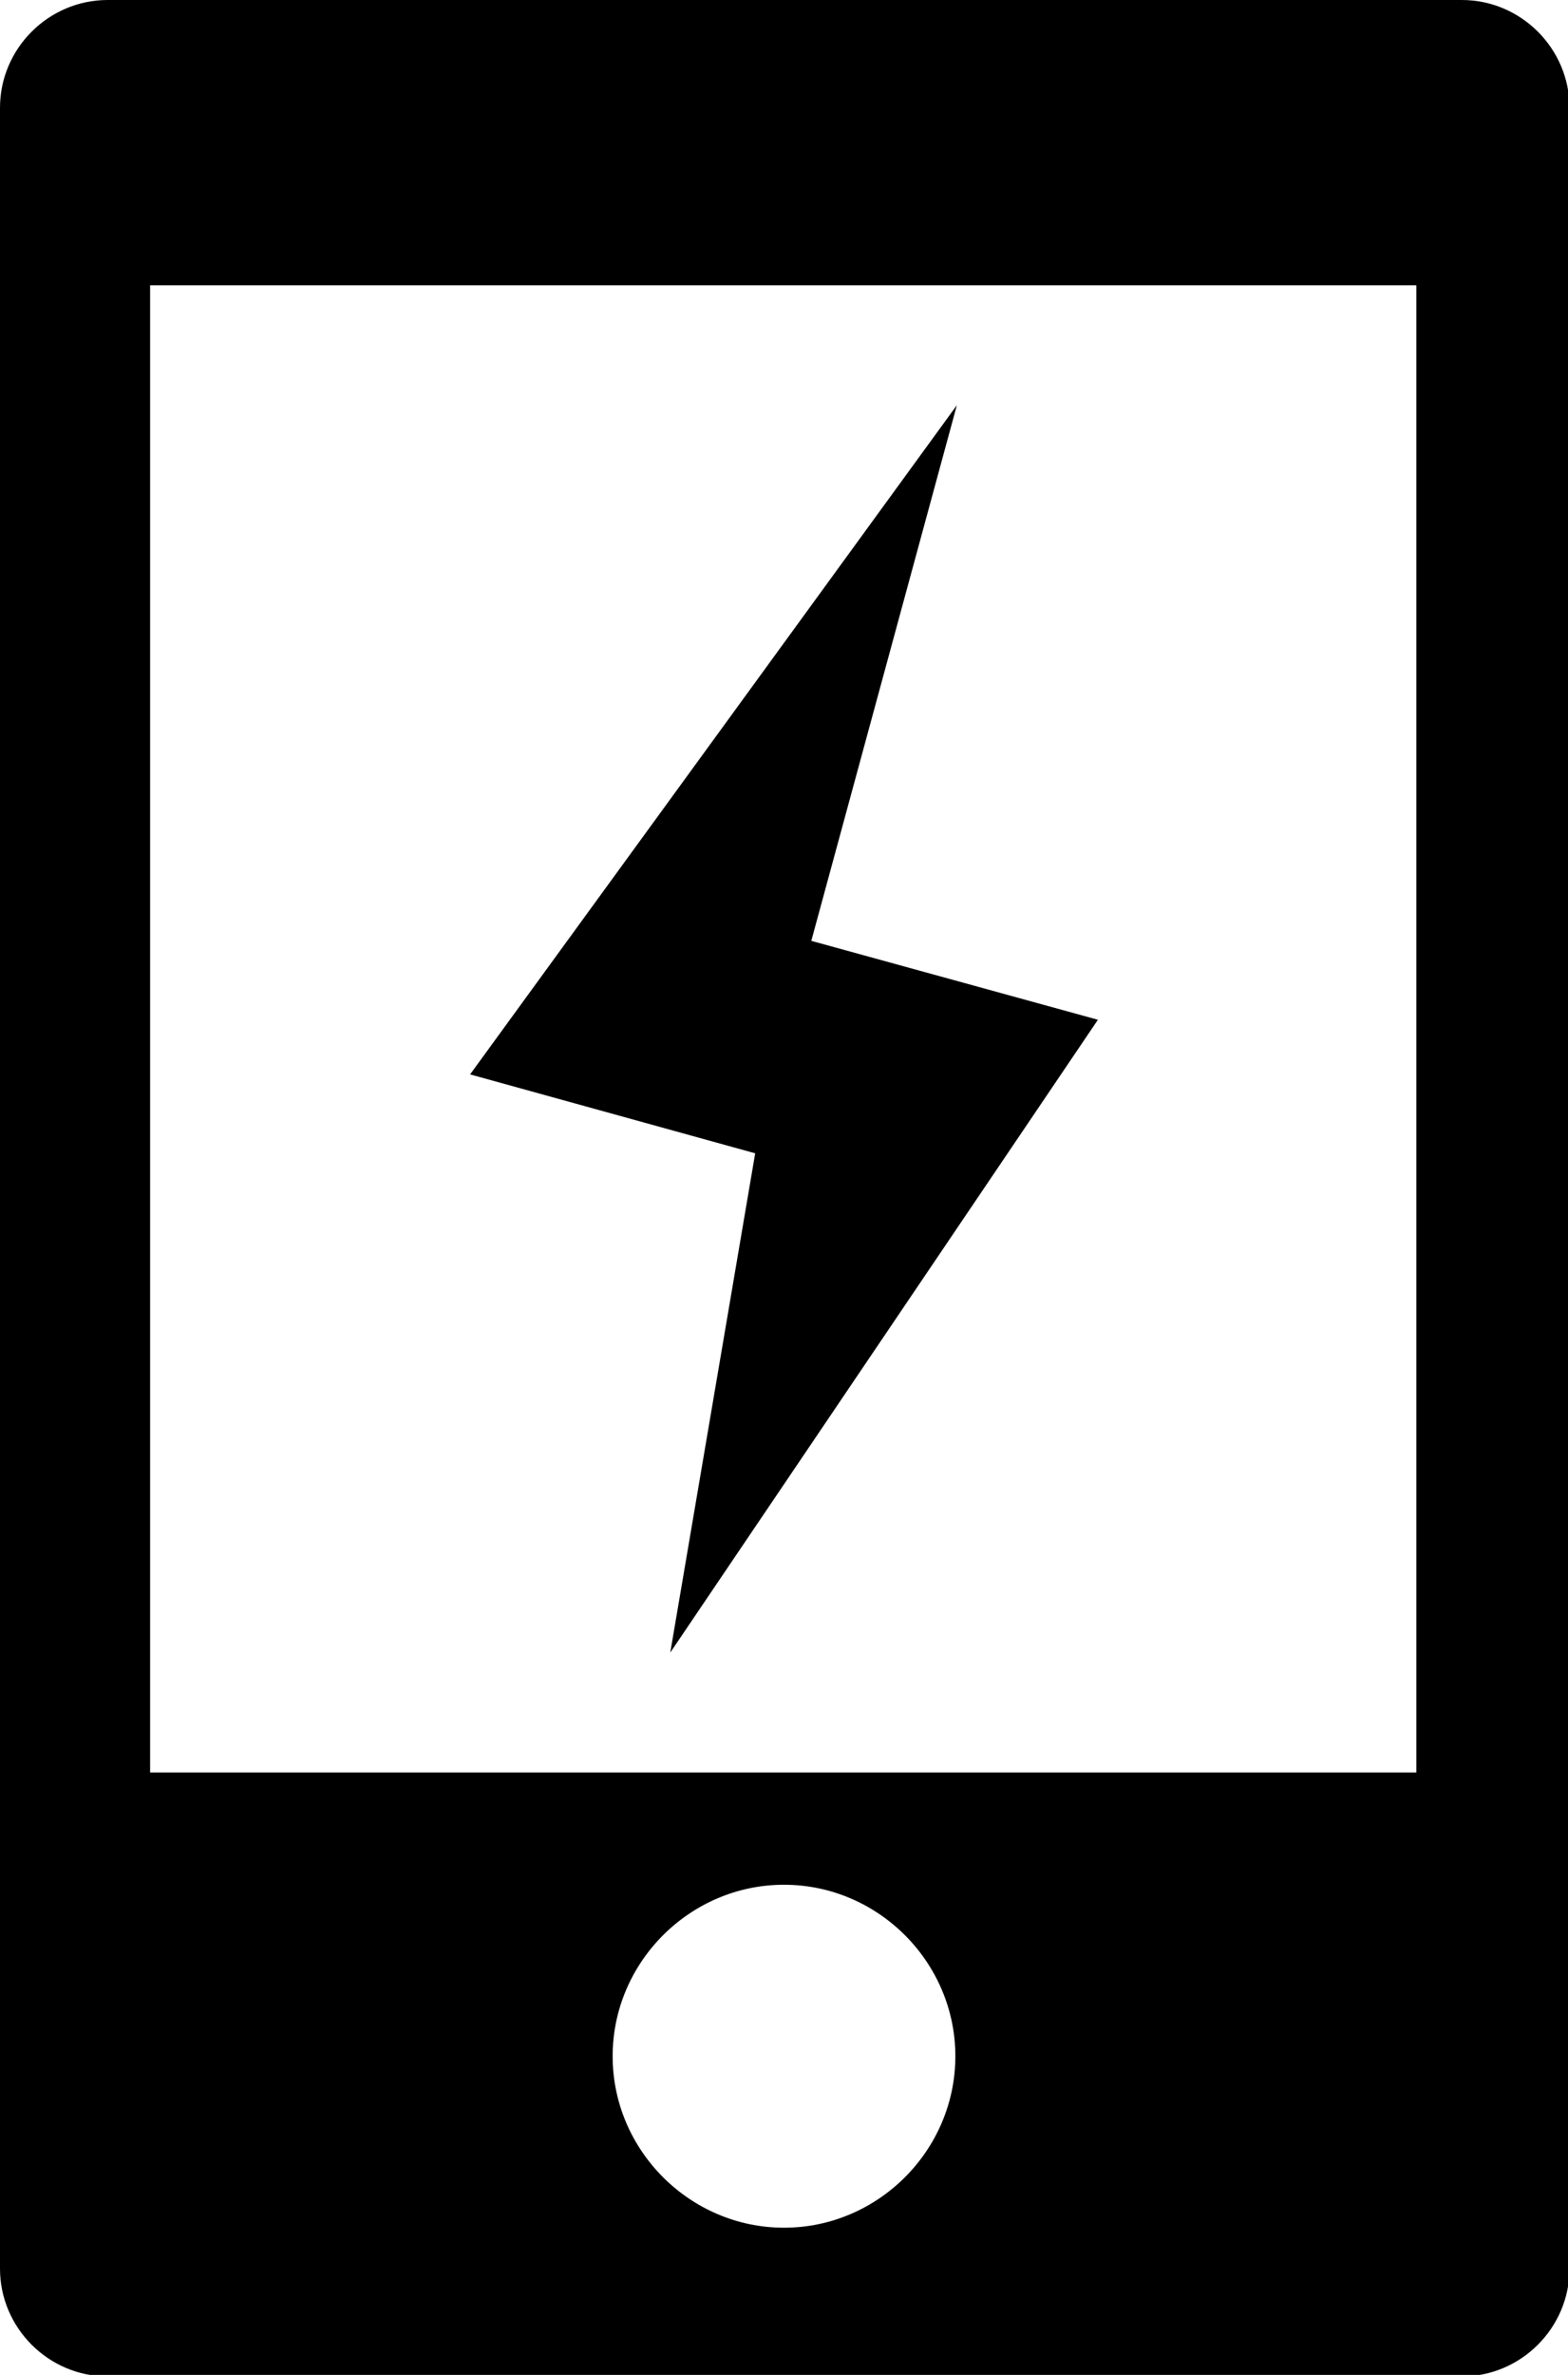
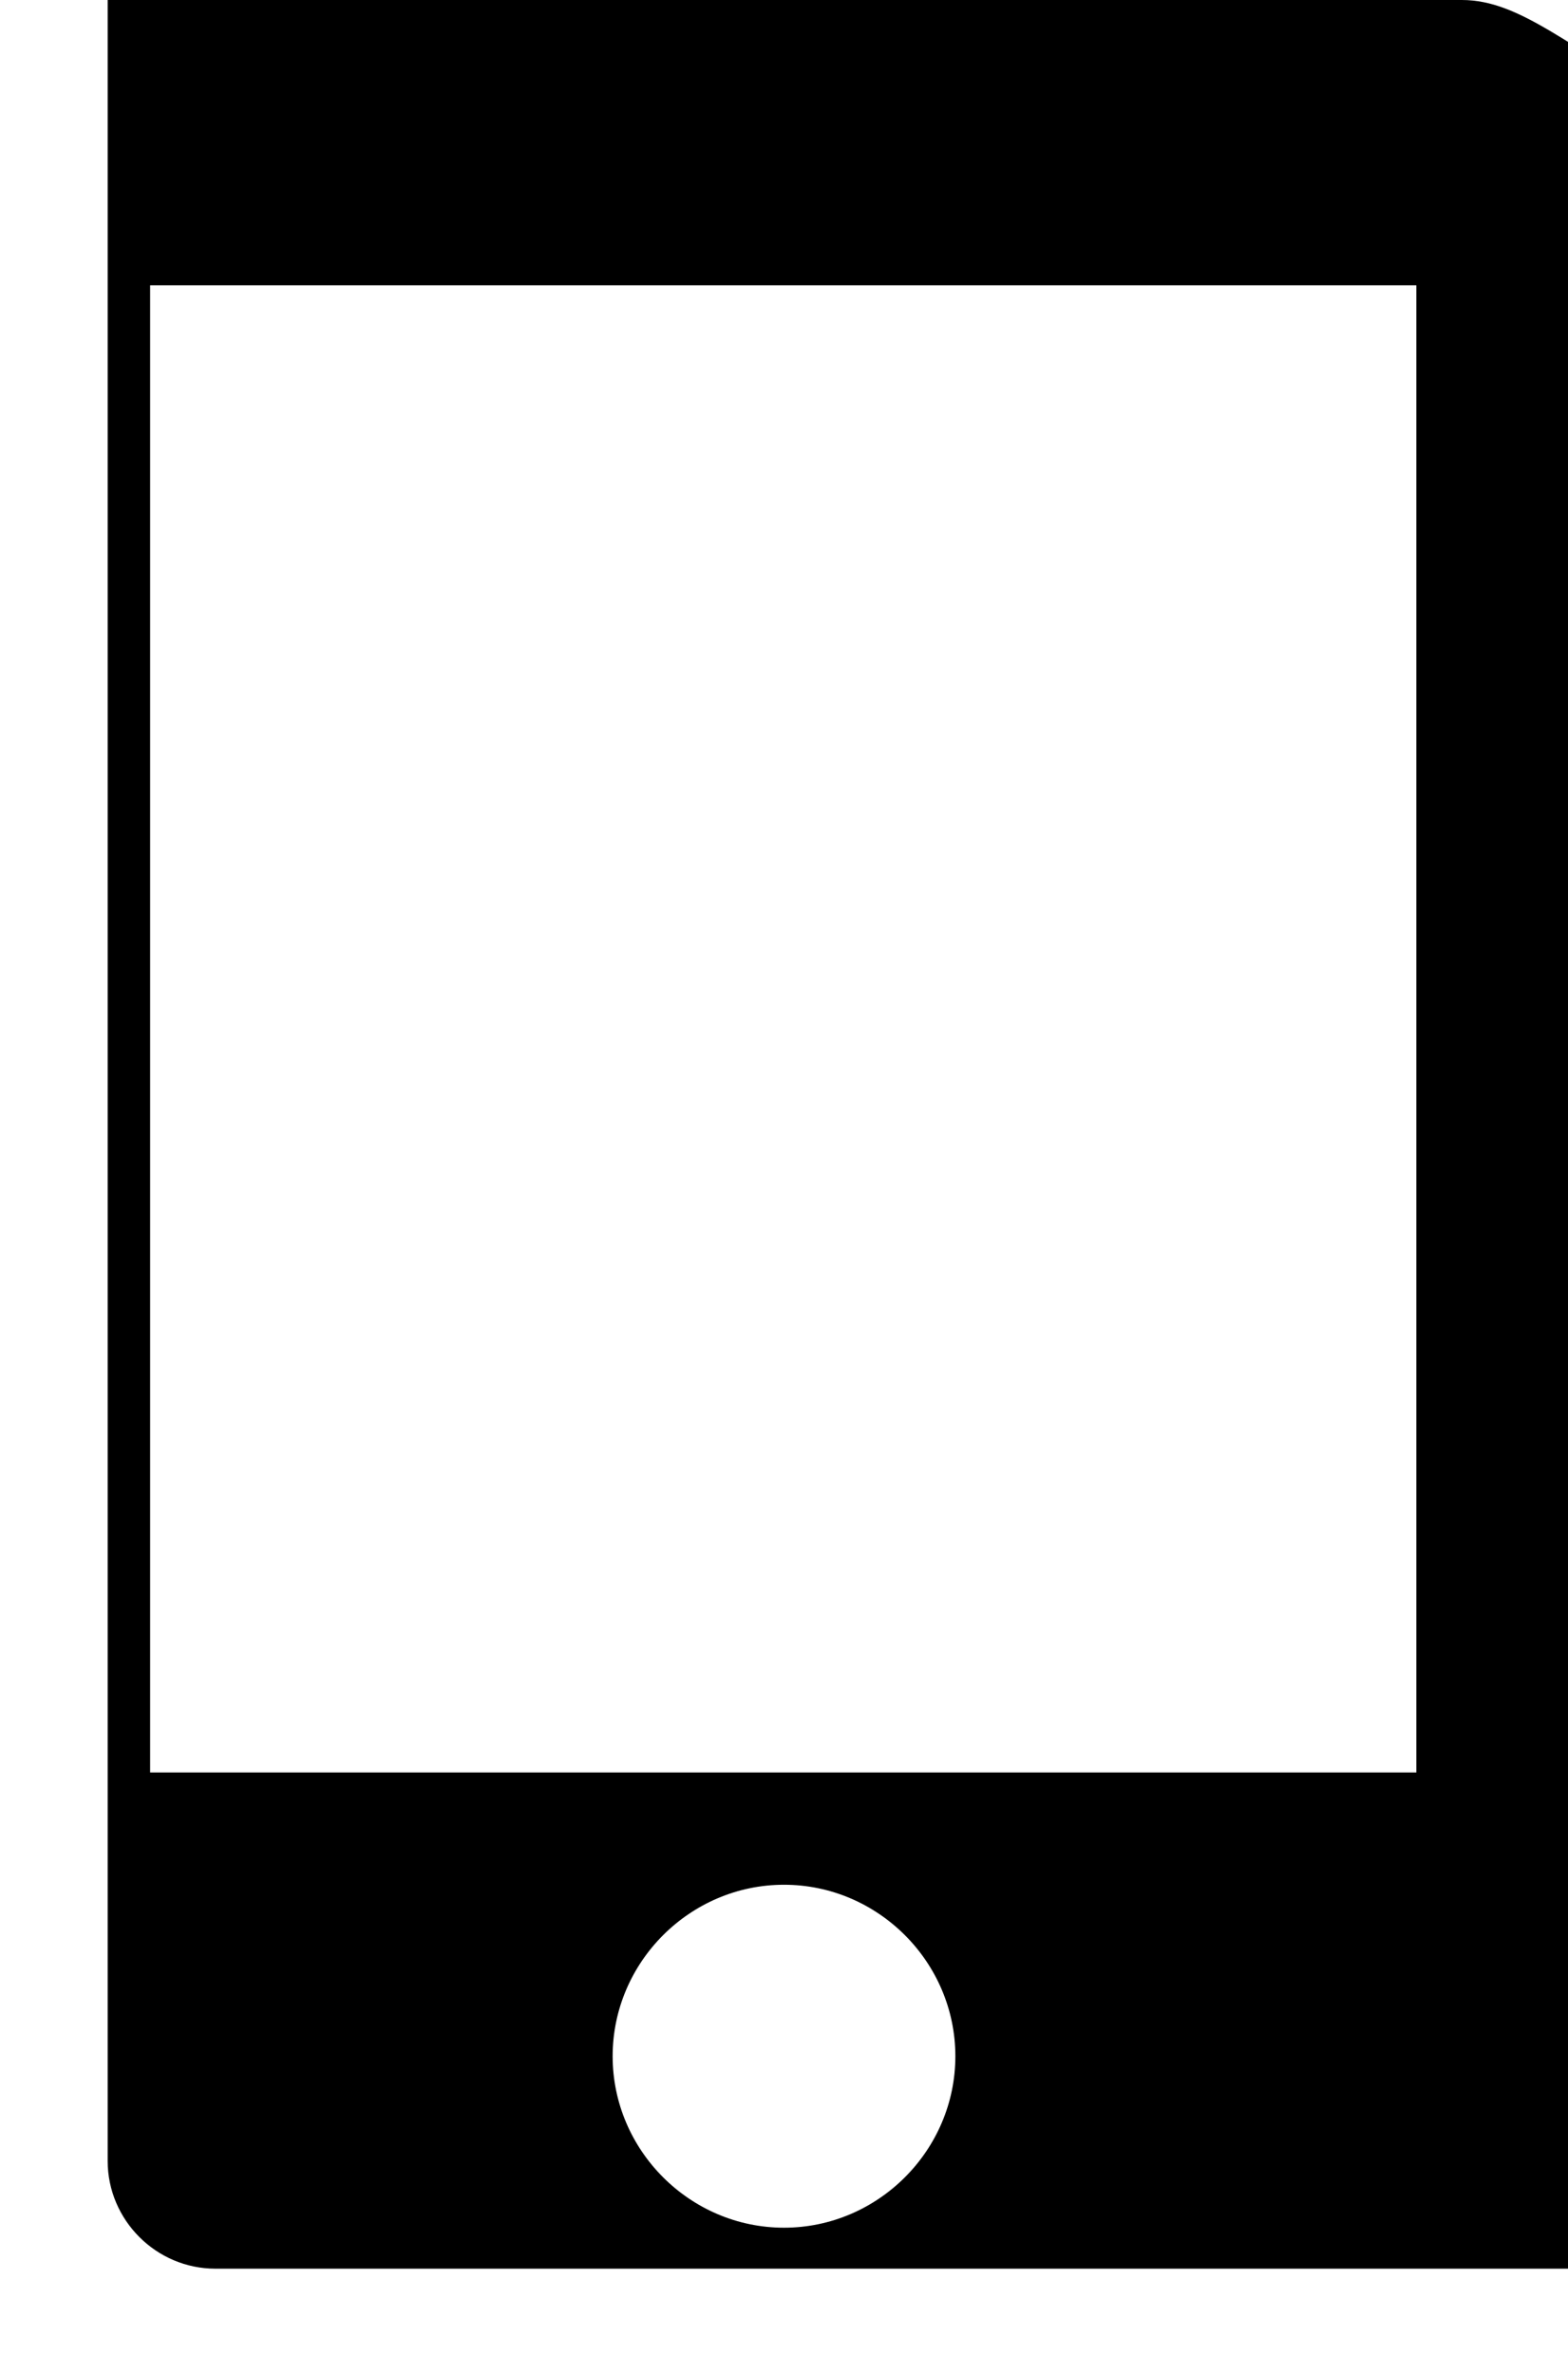
<svg xmlns="http://www.w3.org/2000/svg" id="_レイヤー_1" viewBox="0 0 10.34 15.65">
-   <path d="M9.63,0H.71C.32,0,0,.32,0,.71v14.24c0,.39.32.71.71.71h8.93c.39,0,.71-.32.71-.71V.71C10.35.32,10.03,0,9.64,0h-.01ZM5.17,14.68c-.62,0-1.13-.51-1.13-1.13s.51-1.13,1.13-1.13,1.13.51,1.13,1.13-.51,1.13-1.13,1.13ZM9.34,11.68H.99V1.88h8.35v9.79h0Z" />
-   <polygon points="6.31 2.67 3.1 7.08 4.98 7.6 4.42 10.89 7.24 6.72 5.35 6.2 6.31 2.67" />
+   <path d="M9.63,0H.71v14.24c0,.39.32.71.71.71h8.93c.39,0,.71-.32.71-.71V.71C10.35.32,10.03,0,9.64,0h-.01ZM5.17,14.68c-.62,0-1.13-.51-1.13-1.13s.51-1.13,1.13-1.13,1.13.51,1.13,1.13-.51,1.13-1.13,1.13ZM9.34,11.68H.99V1.88h8.35v9.79h0Z" />
</svg>